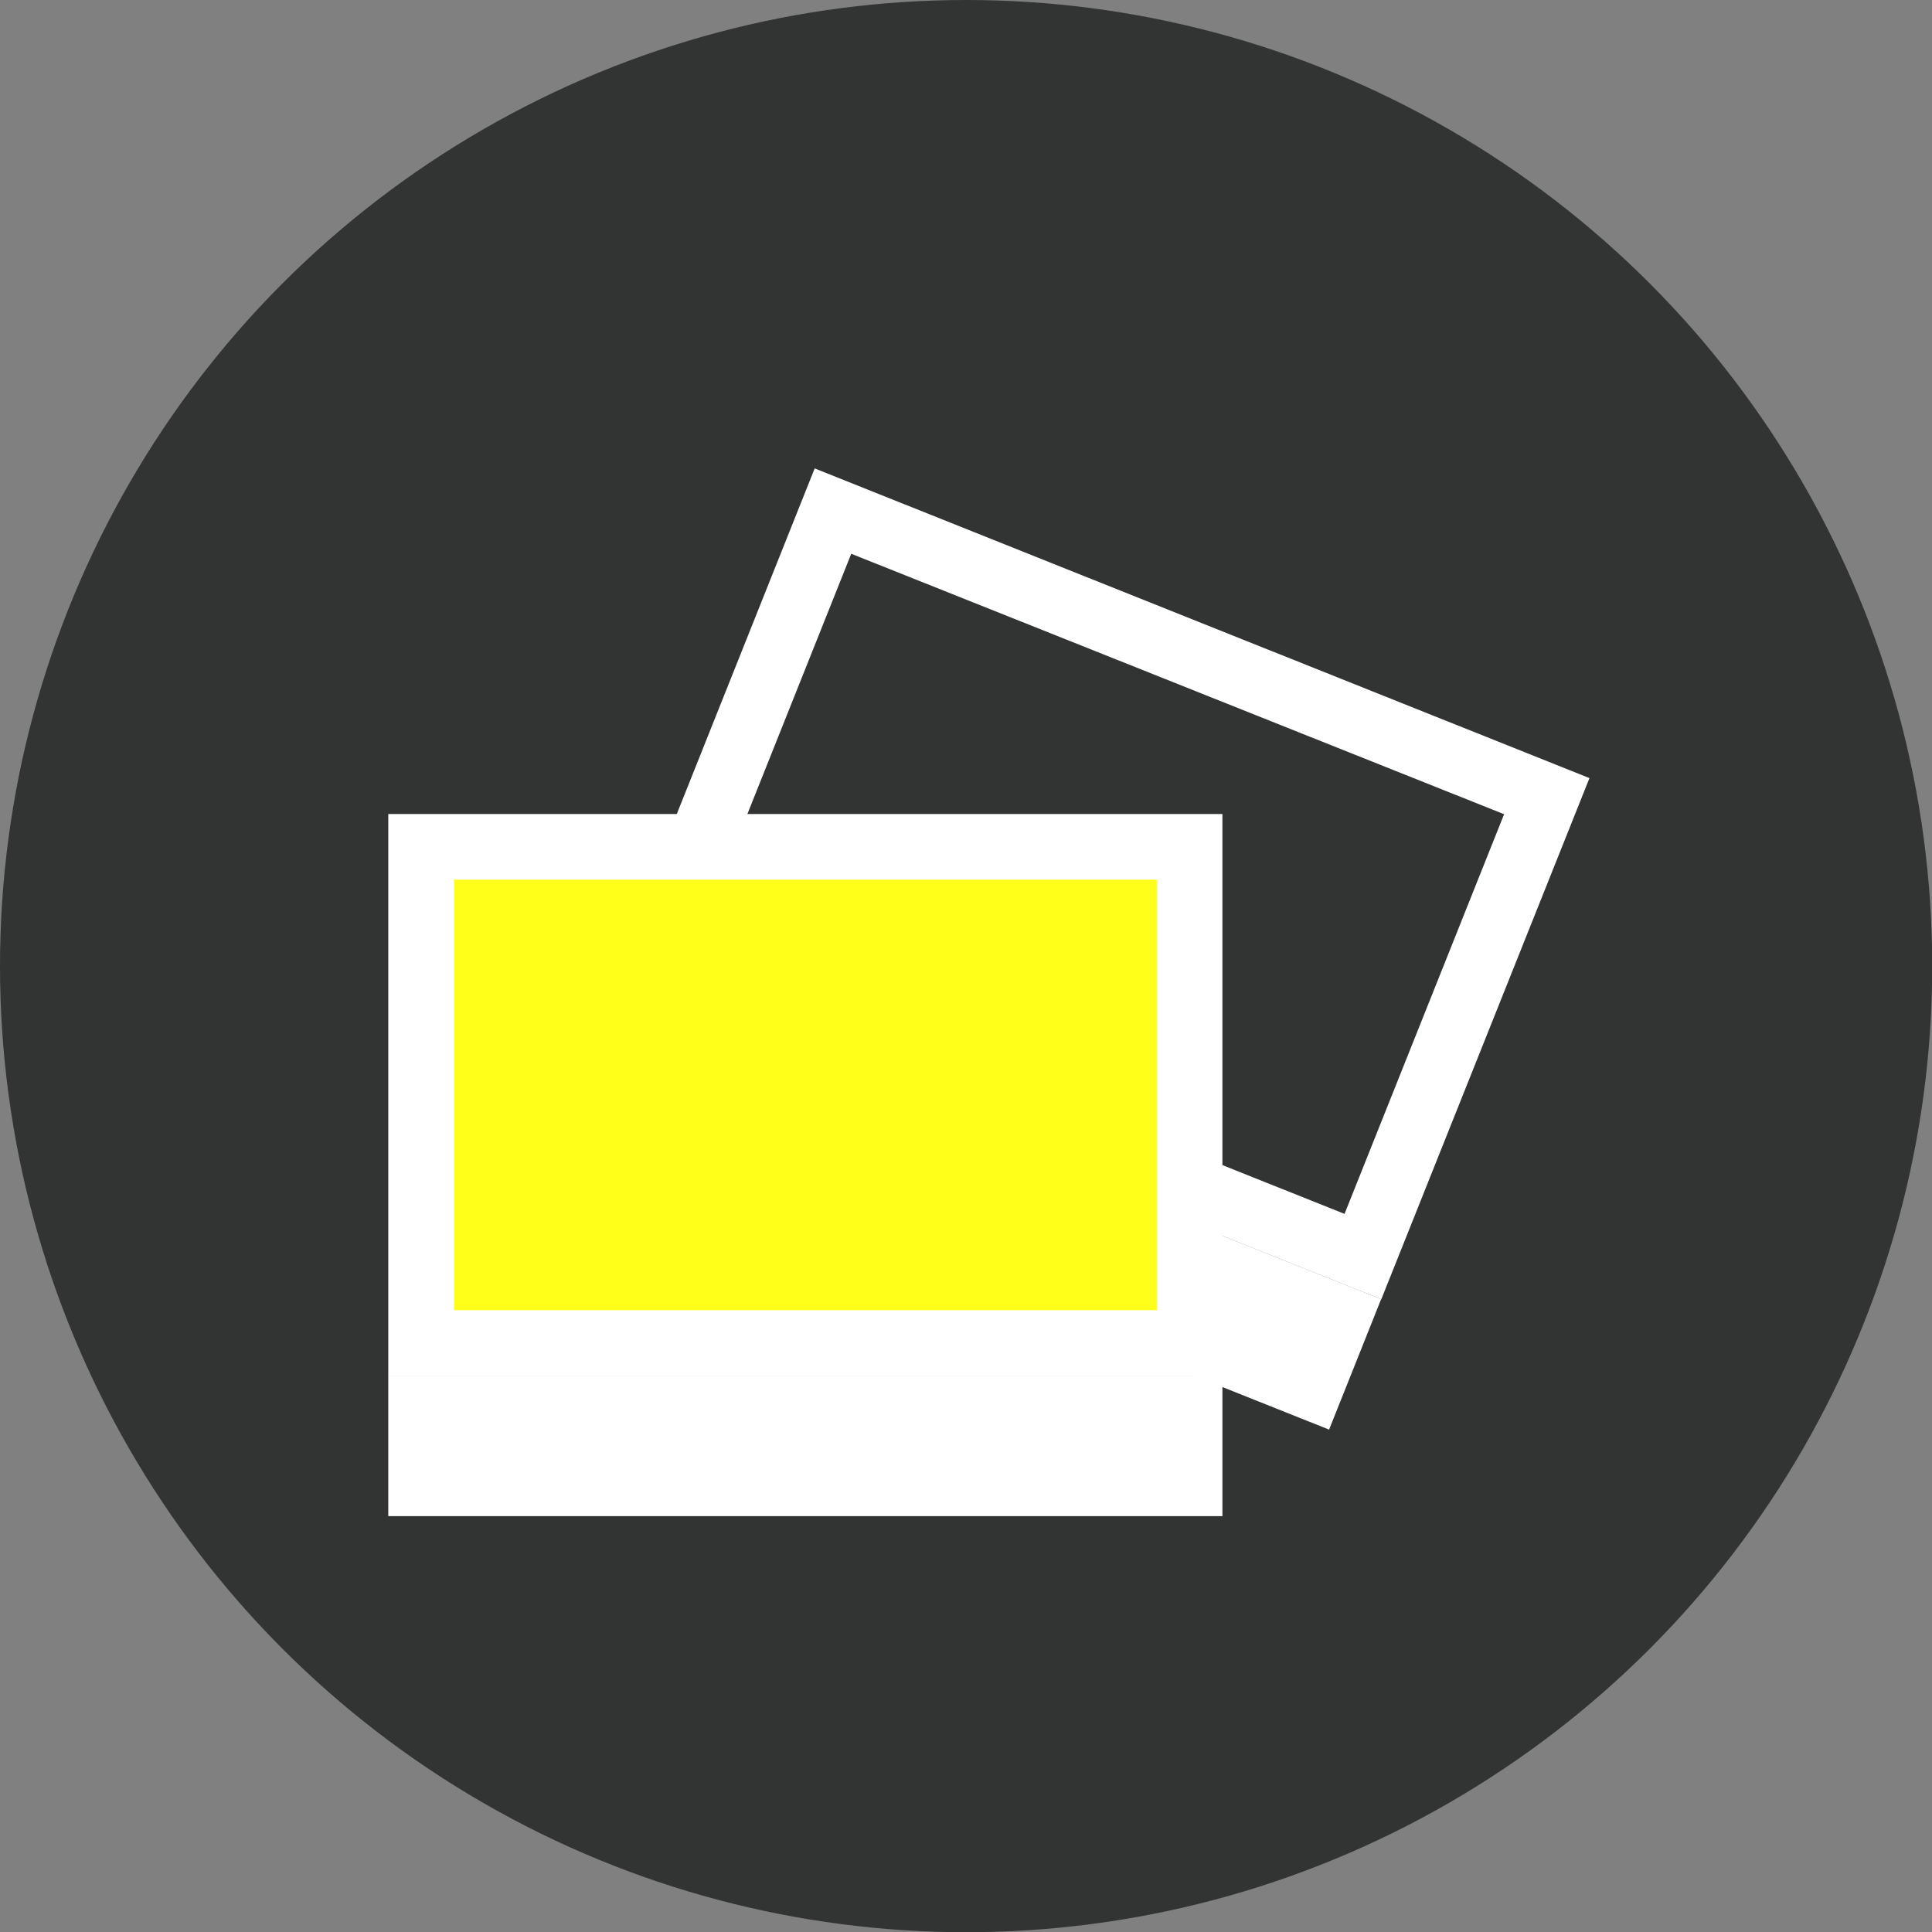
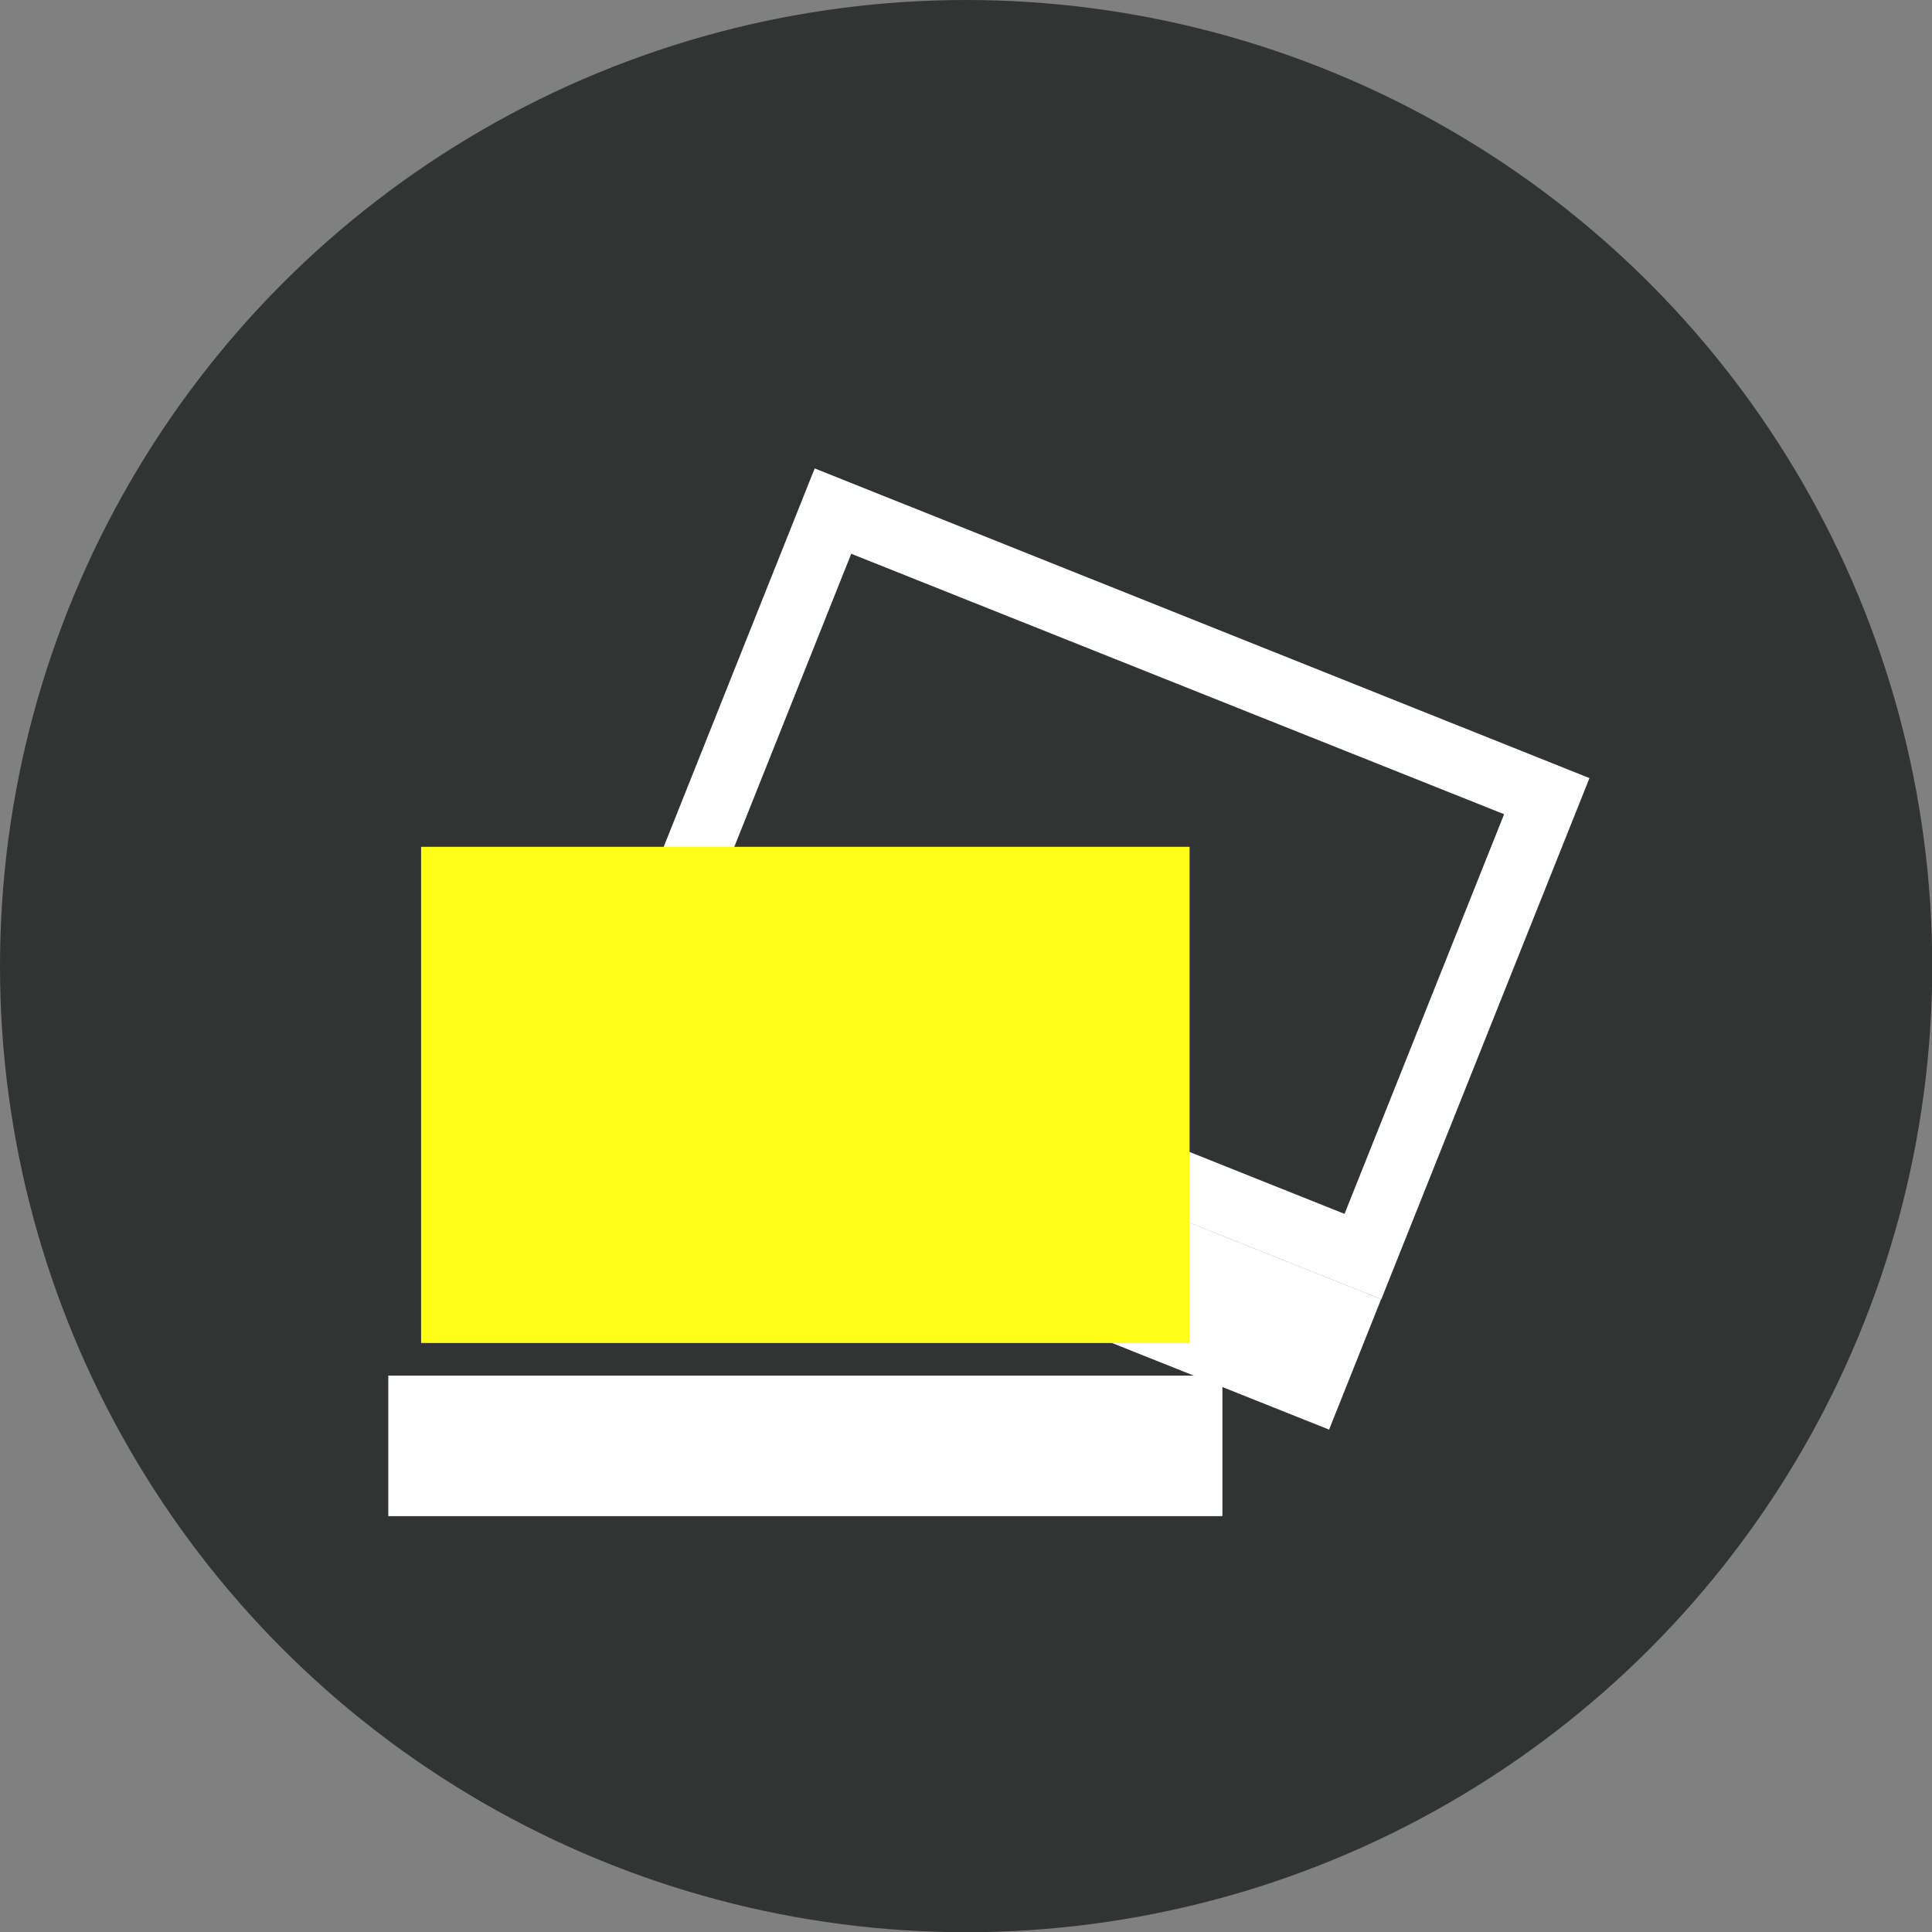
<svg xmlns="http://www.w3.org/2000/svg" viewBox="0 0 88.27 88.27">
  <rect x="0" y="0" width="88.27" height="88.27" fill="#808080" stroke="none" />
  <circle cx="44.14" cy="44.14" r="44.14" style="fill:#323333" />
  <path d="M45.46,31.75l29.83,11.9L68,61.91,38.18,50l7.29-18.27m-1.67-3.9L34.28,51.69l35.4,14.12L79.19,42,43.79,27.85Z" transform="translate(-6.57 -6.45)" style="fill:#fff" />
  <rect x="31.73" y="58.52" width="38.11" height="6.42" transform="translate(19.92 -20.88) rotate(21.75)" style="fill:#fff" />
  <rect x="19.24" y="38.69" width="35.11" height="22.67" style="fill:#ffff1a" />
-   <path d="M59.42,46.64V66.31H27.31V46.64H59.42m3-3H24.31V69.31H62.42V43.64Z" transform="translate(-6.57 -6.45)" style="fill:#fff" />
  <rect x="17.74" y="62.85" width="38.11" height="6.42" style="fill:#fff" />
</svg>